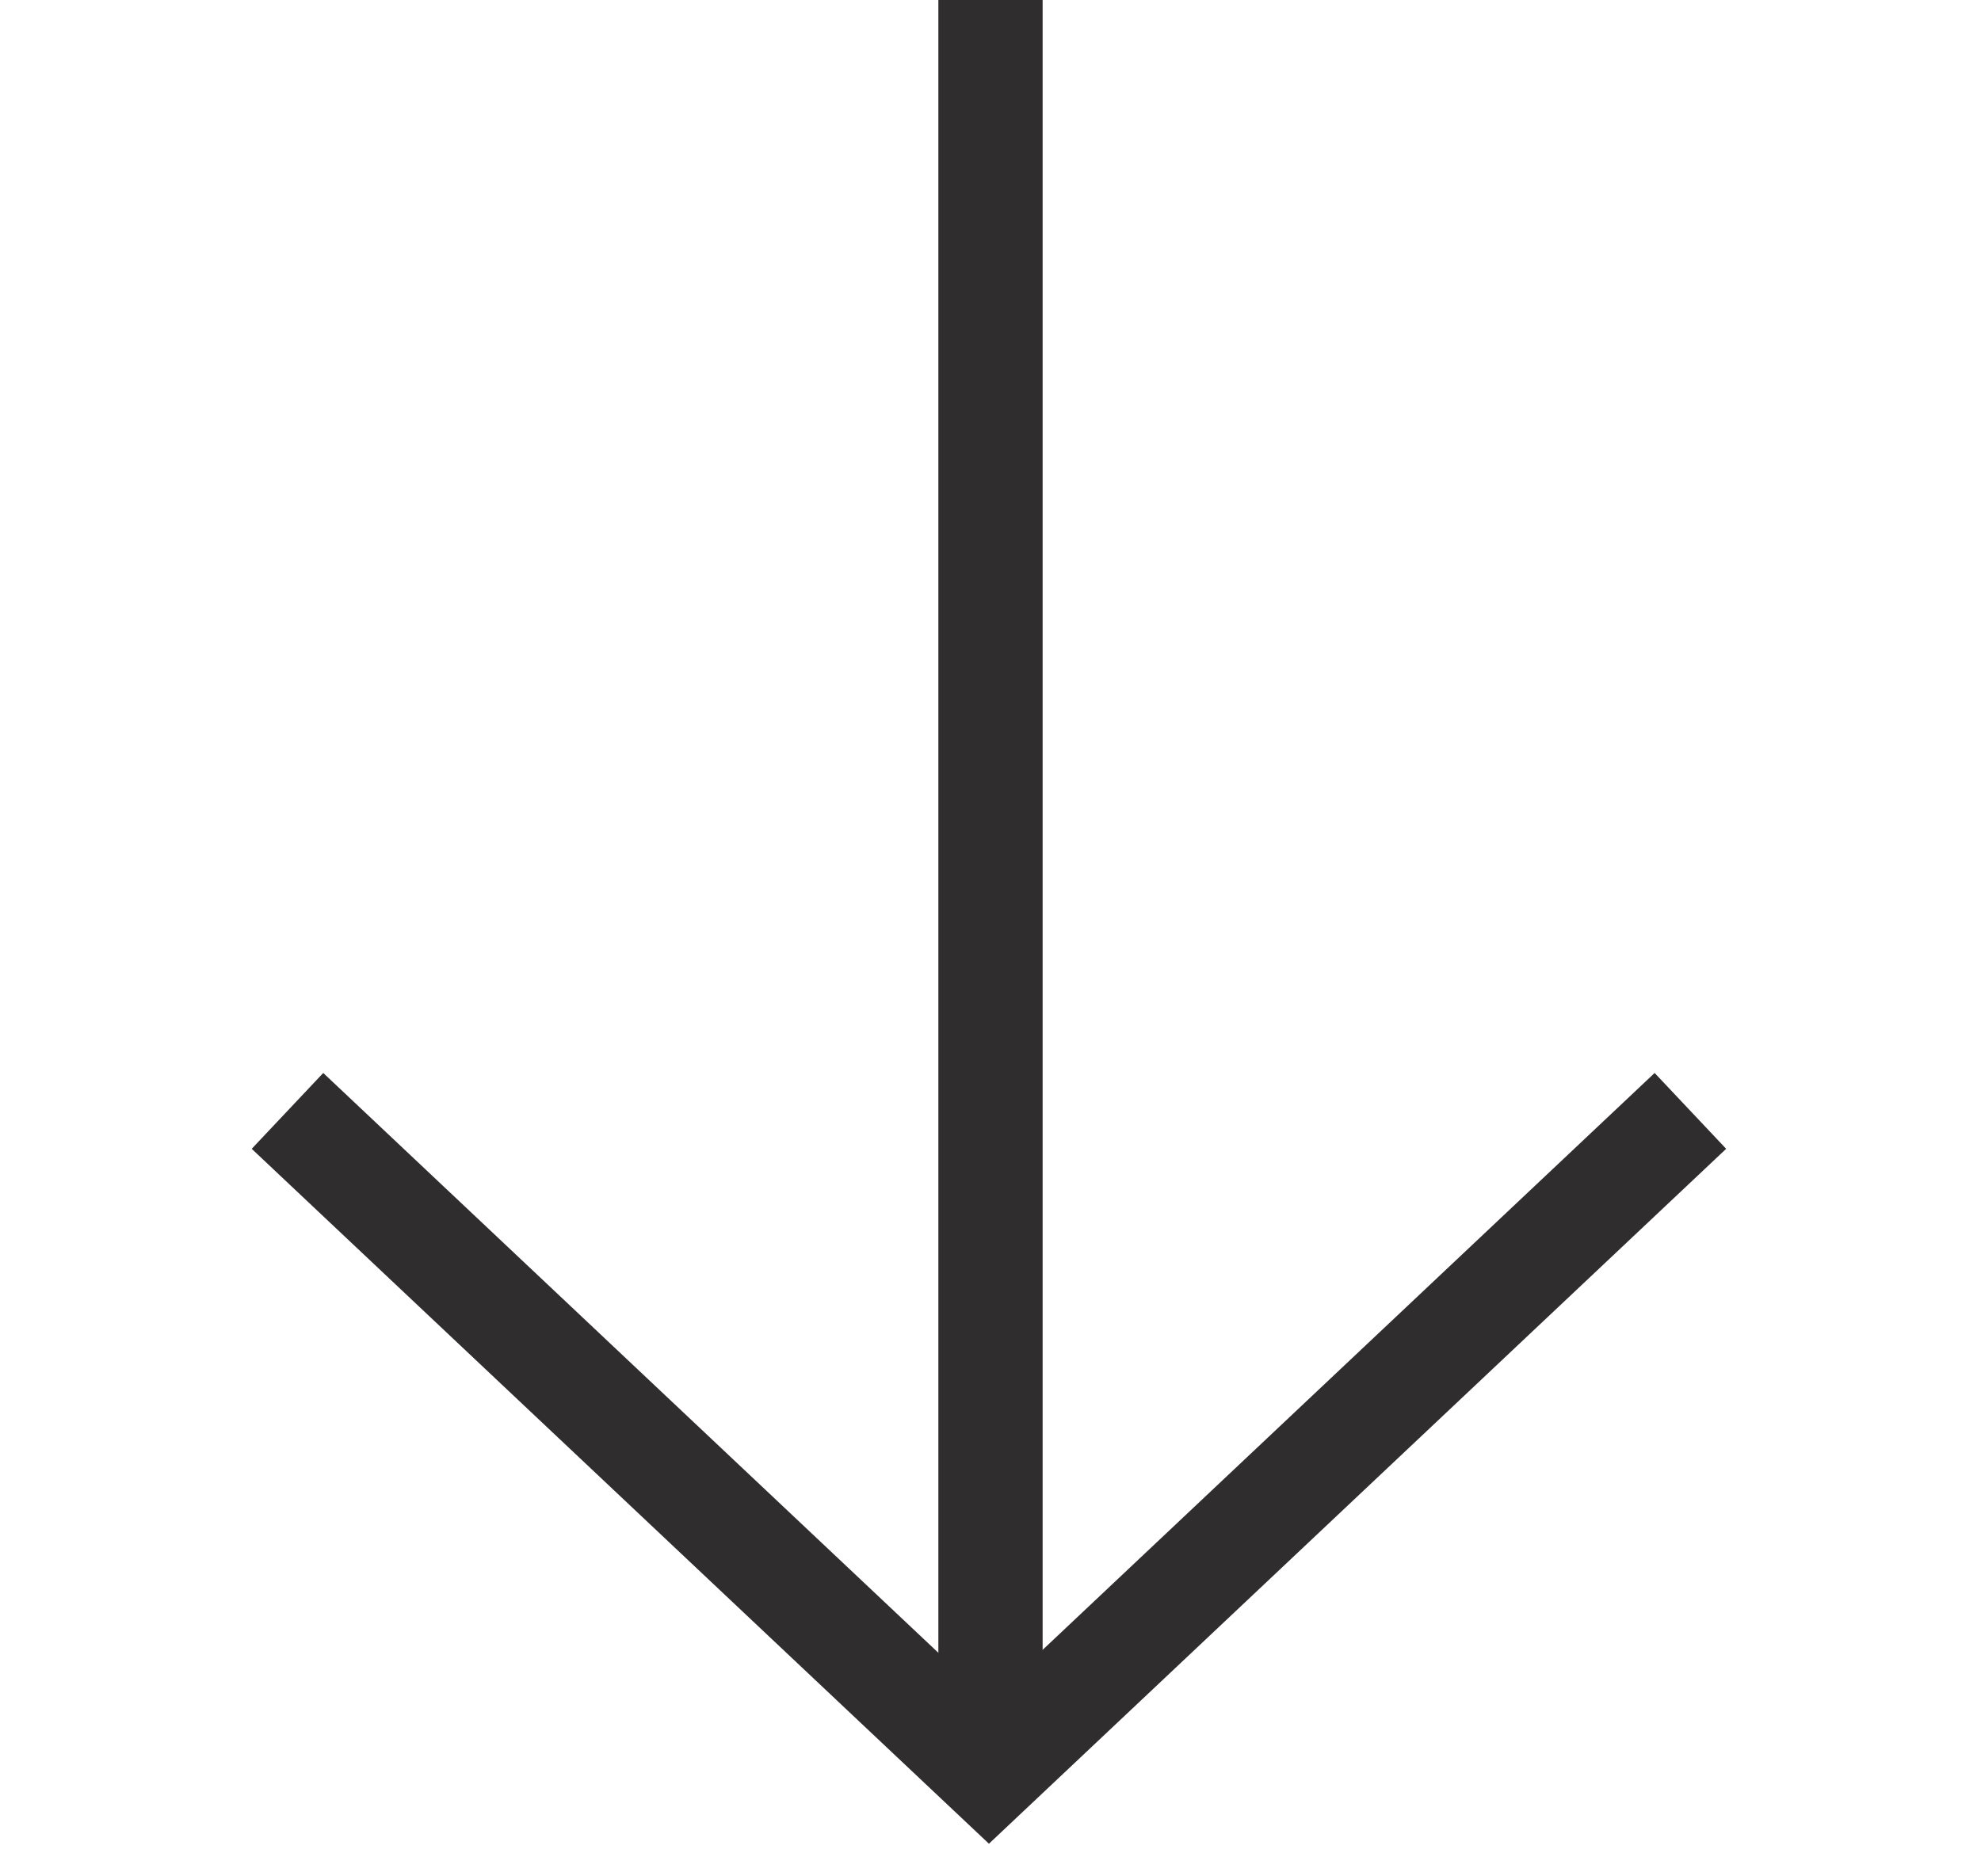
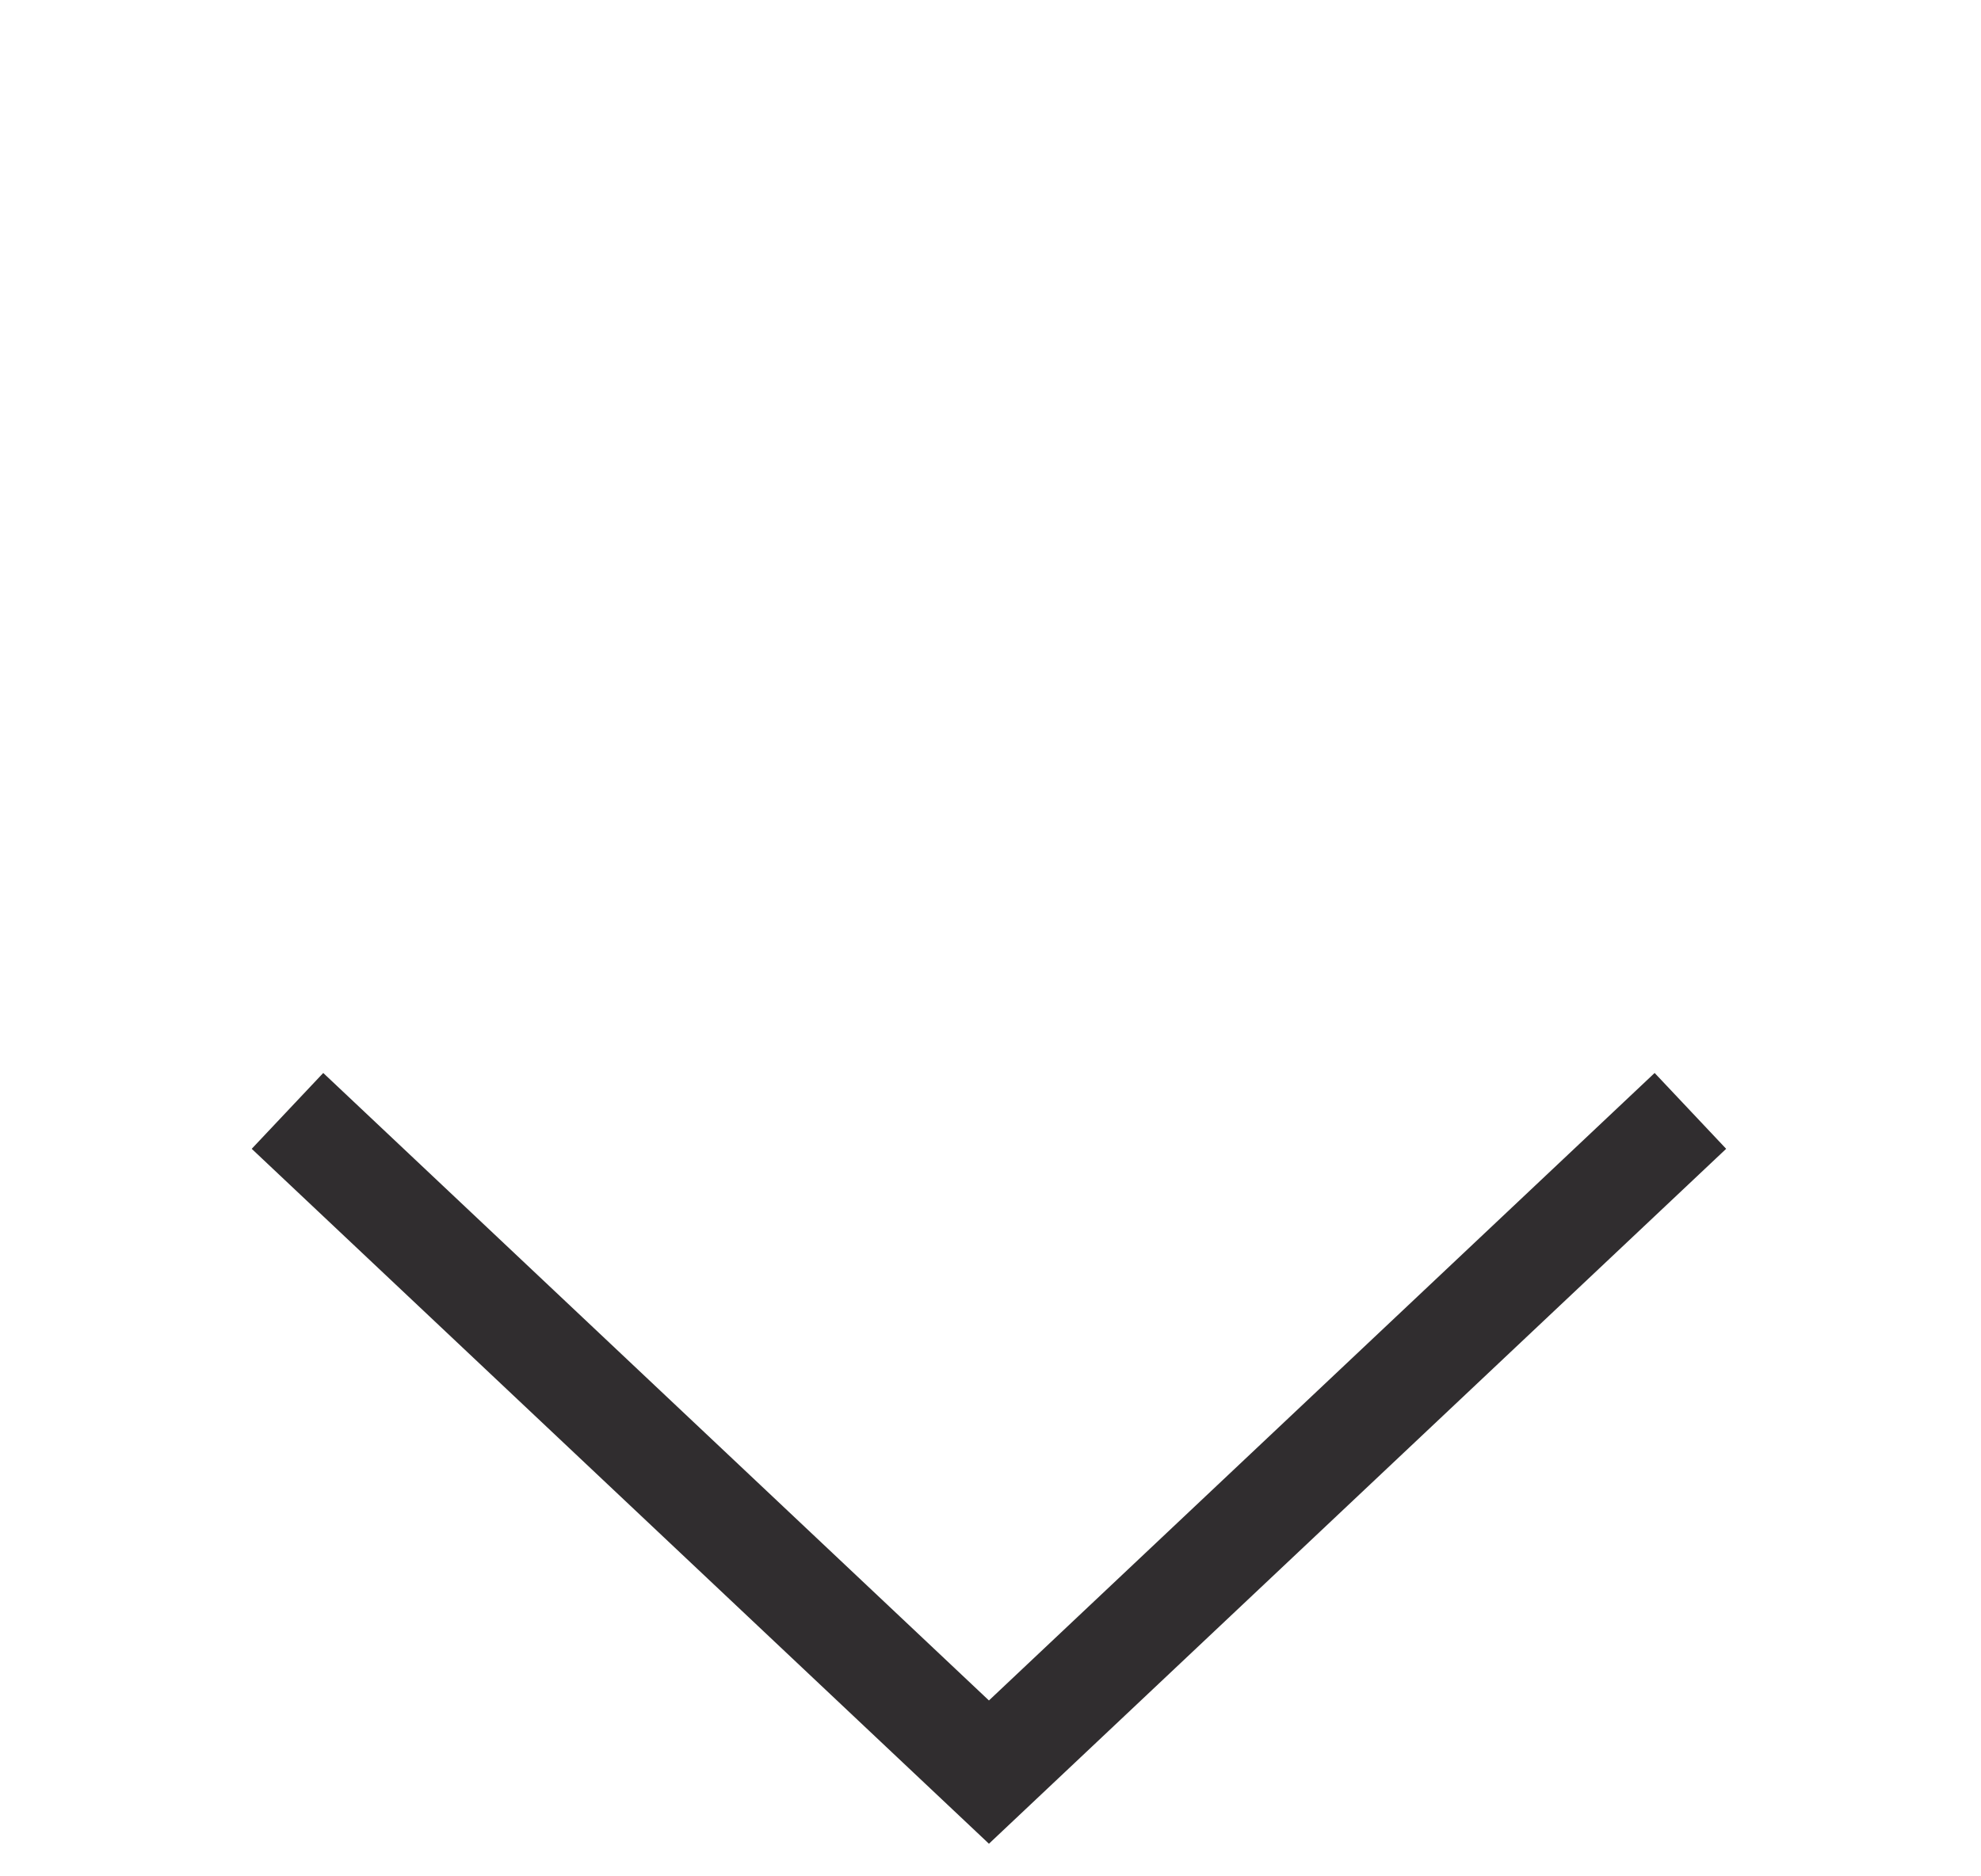
<svg xmlns="http://www.w3.org/2000/svg" width="19px" height="18px" viewBox="0 0 19 18" version="1.1">
  <title>Icon / Arrow Down</title>
  <desc>Created with Sketch.</desc>
  <defs />
  <g id="Icon-/-Arrow-Down" stroke="none" stroke-width="1" fill="none" fill-rule="evenodd" stroke-linecap="square">
    <g id="Group" transform="translate(9.5, 8.5) scale(-1, 1) rotate(-270) translate(-9.5, -8.5) translate(1, 2)" stroke="#302D2F">
      <polyline id="Line" points="11 0.121 17 6.485 11 12.849" />
-       <path d="M16.5,6.5 L0.5,6.5" id="Line-2" />
    </g>
  </g>
</svg>